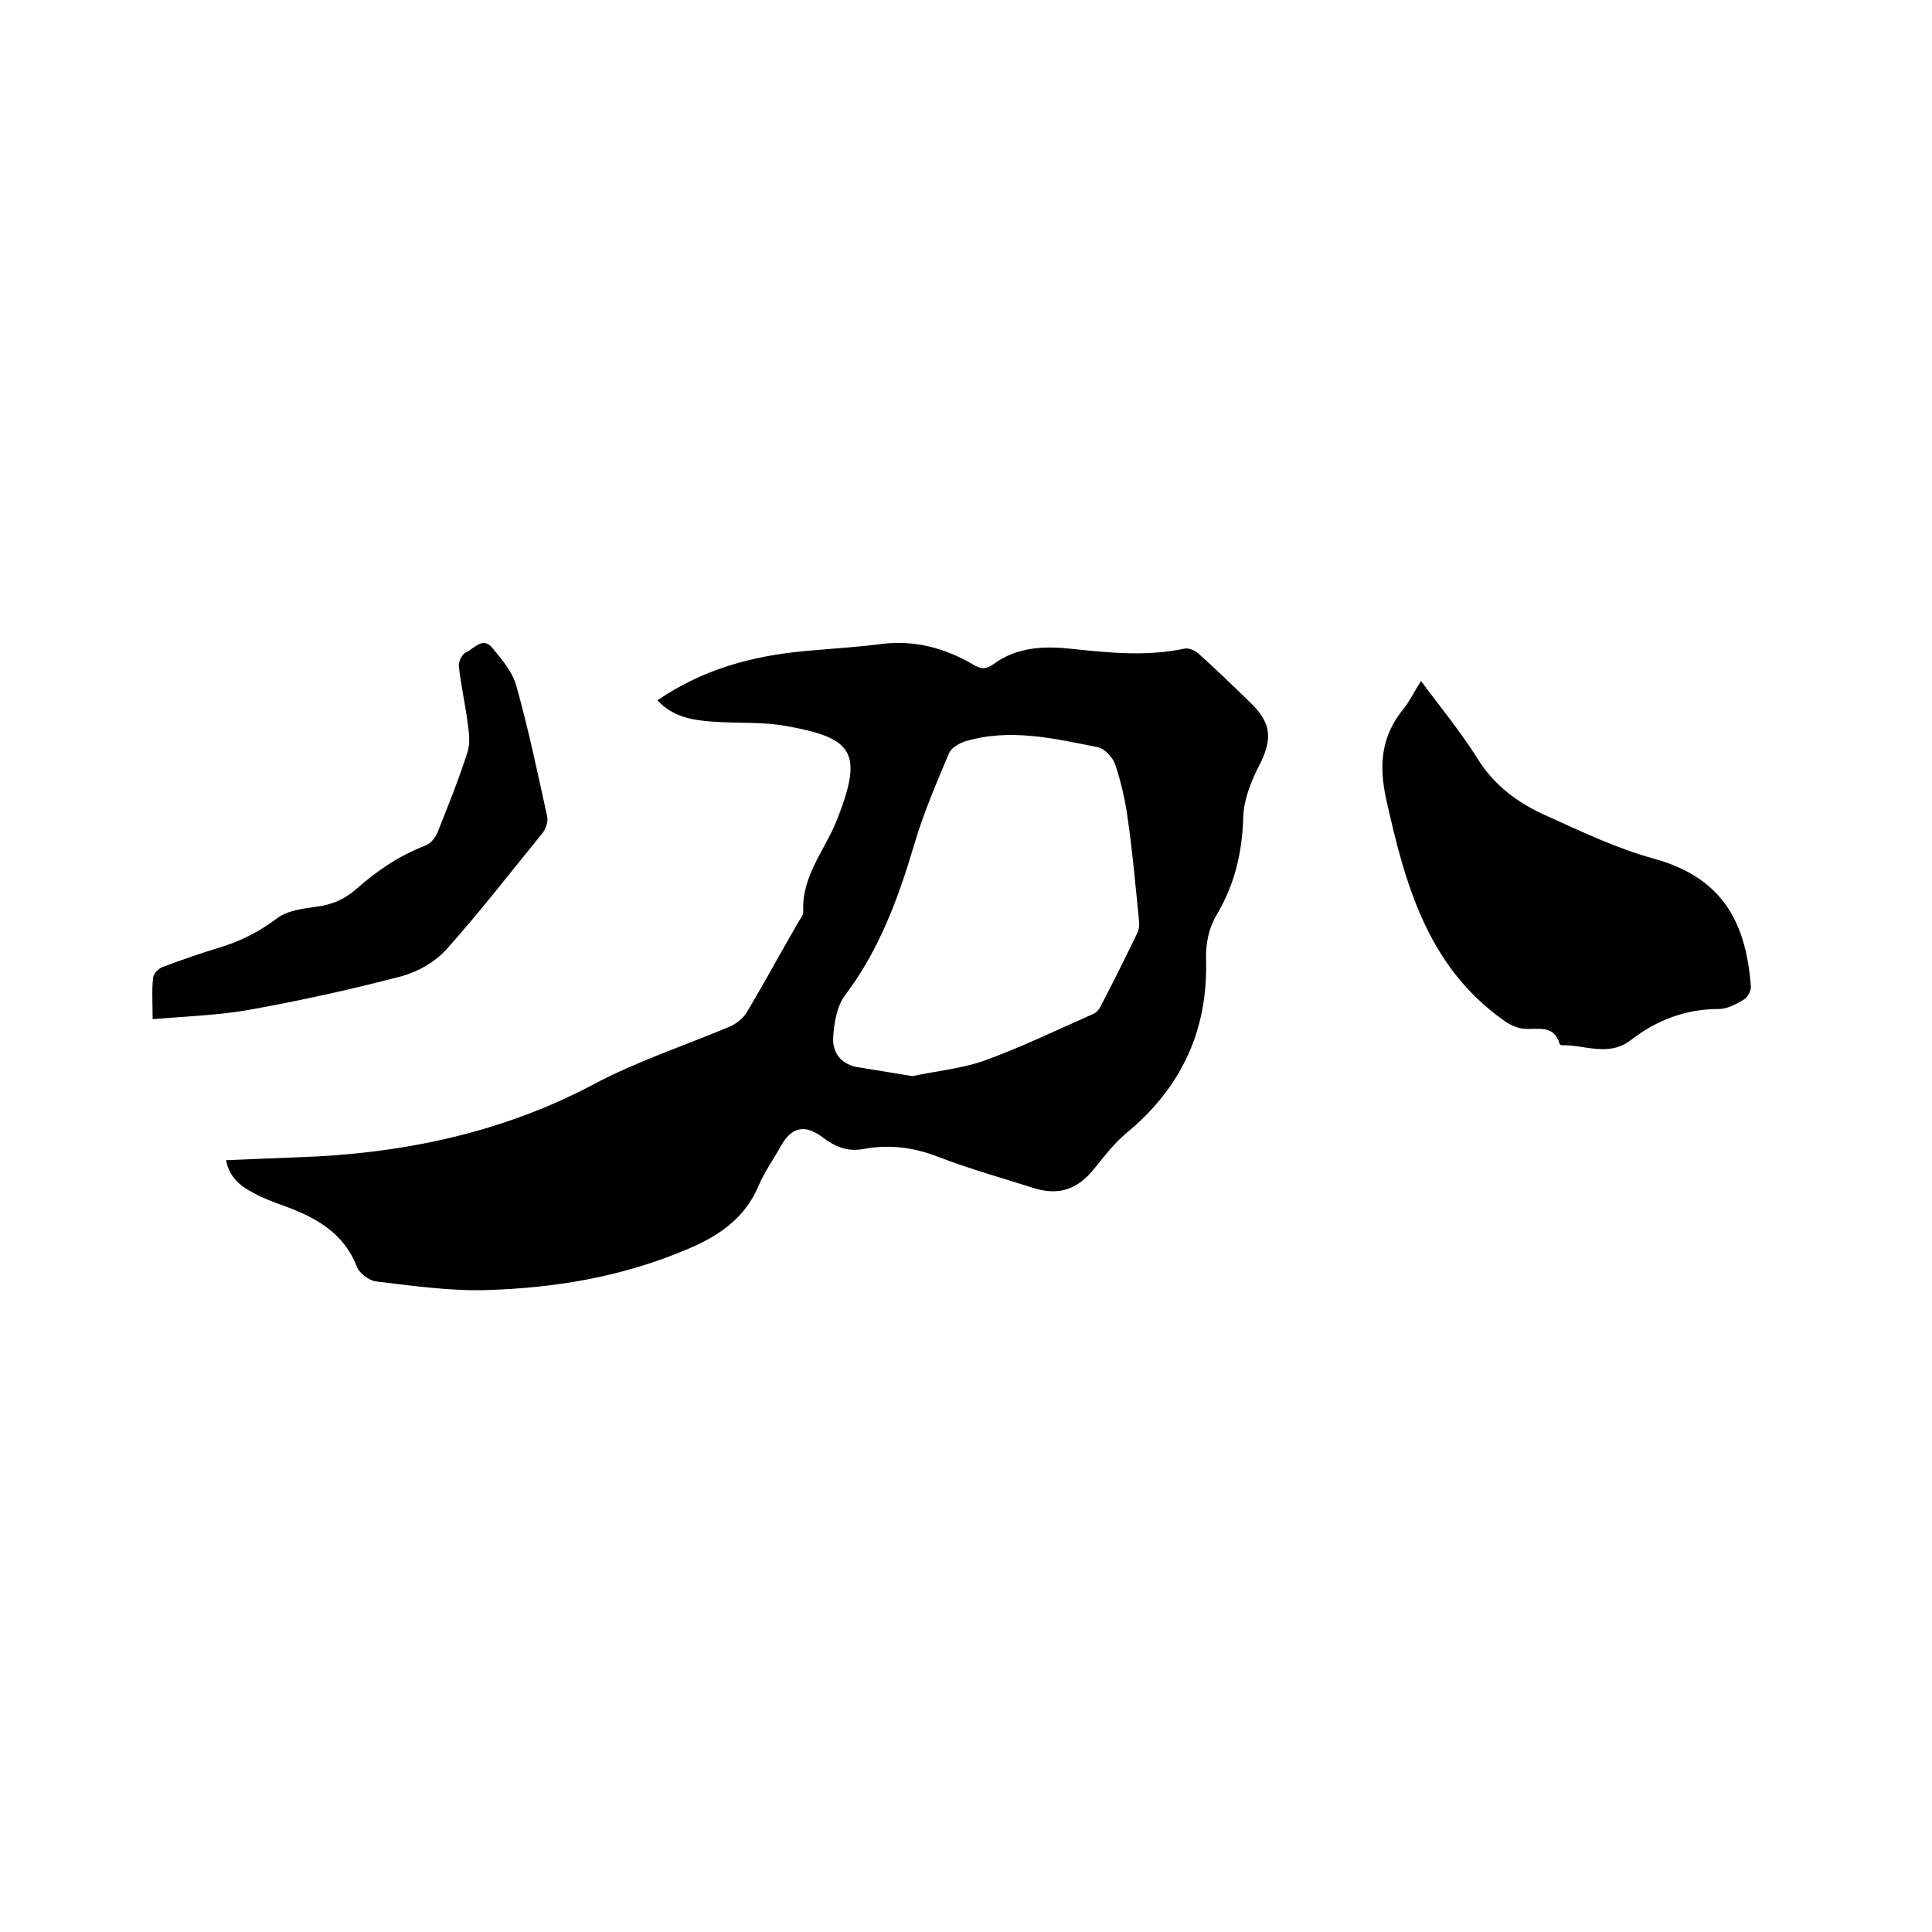
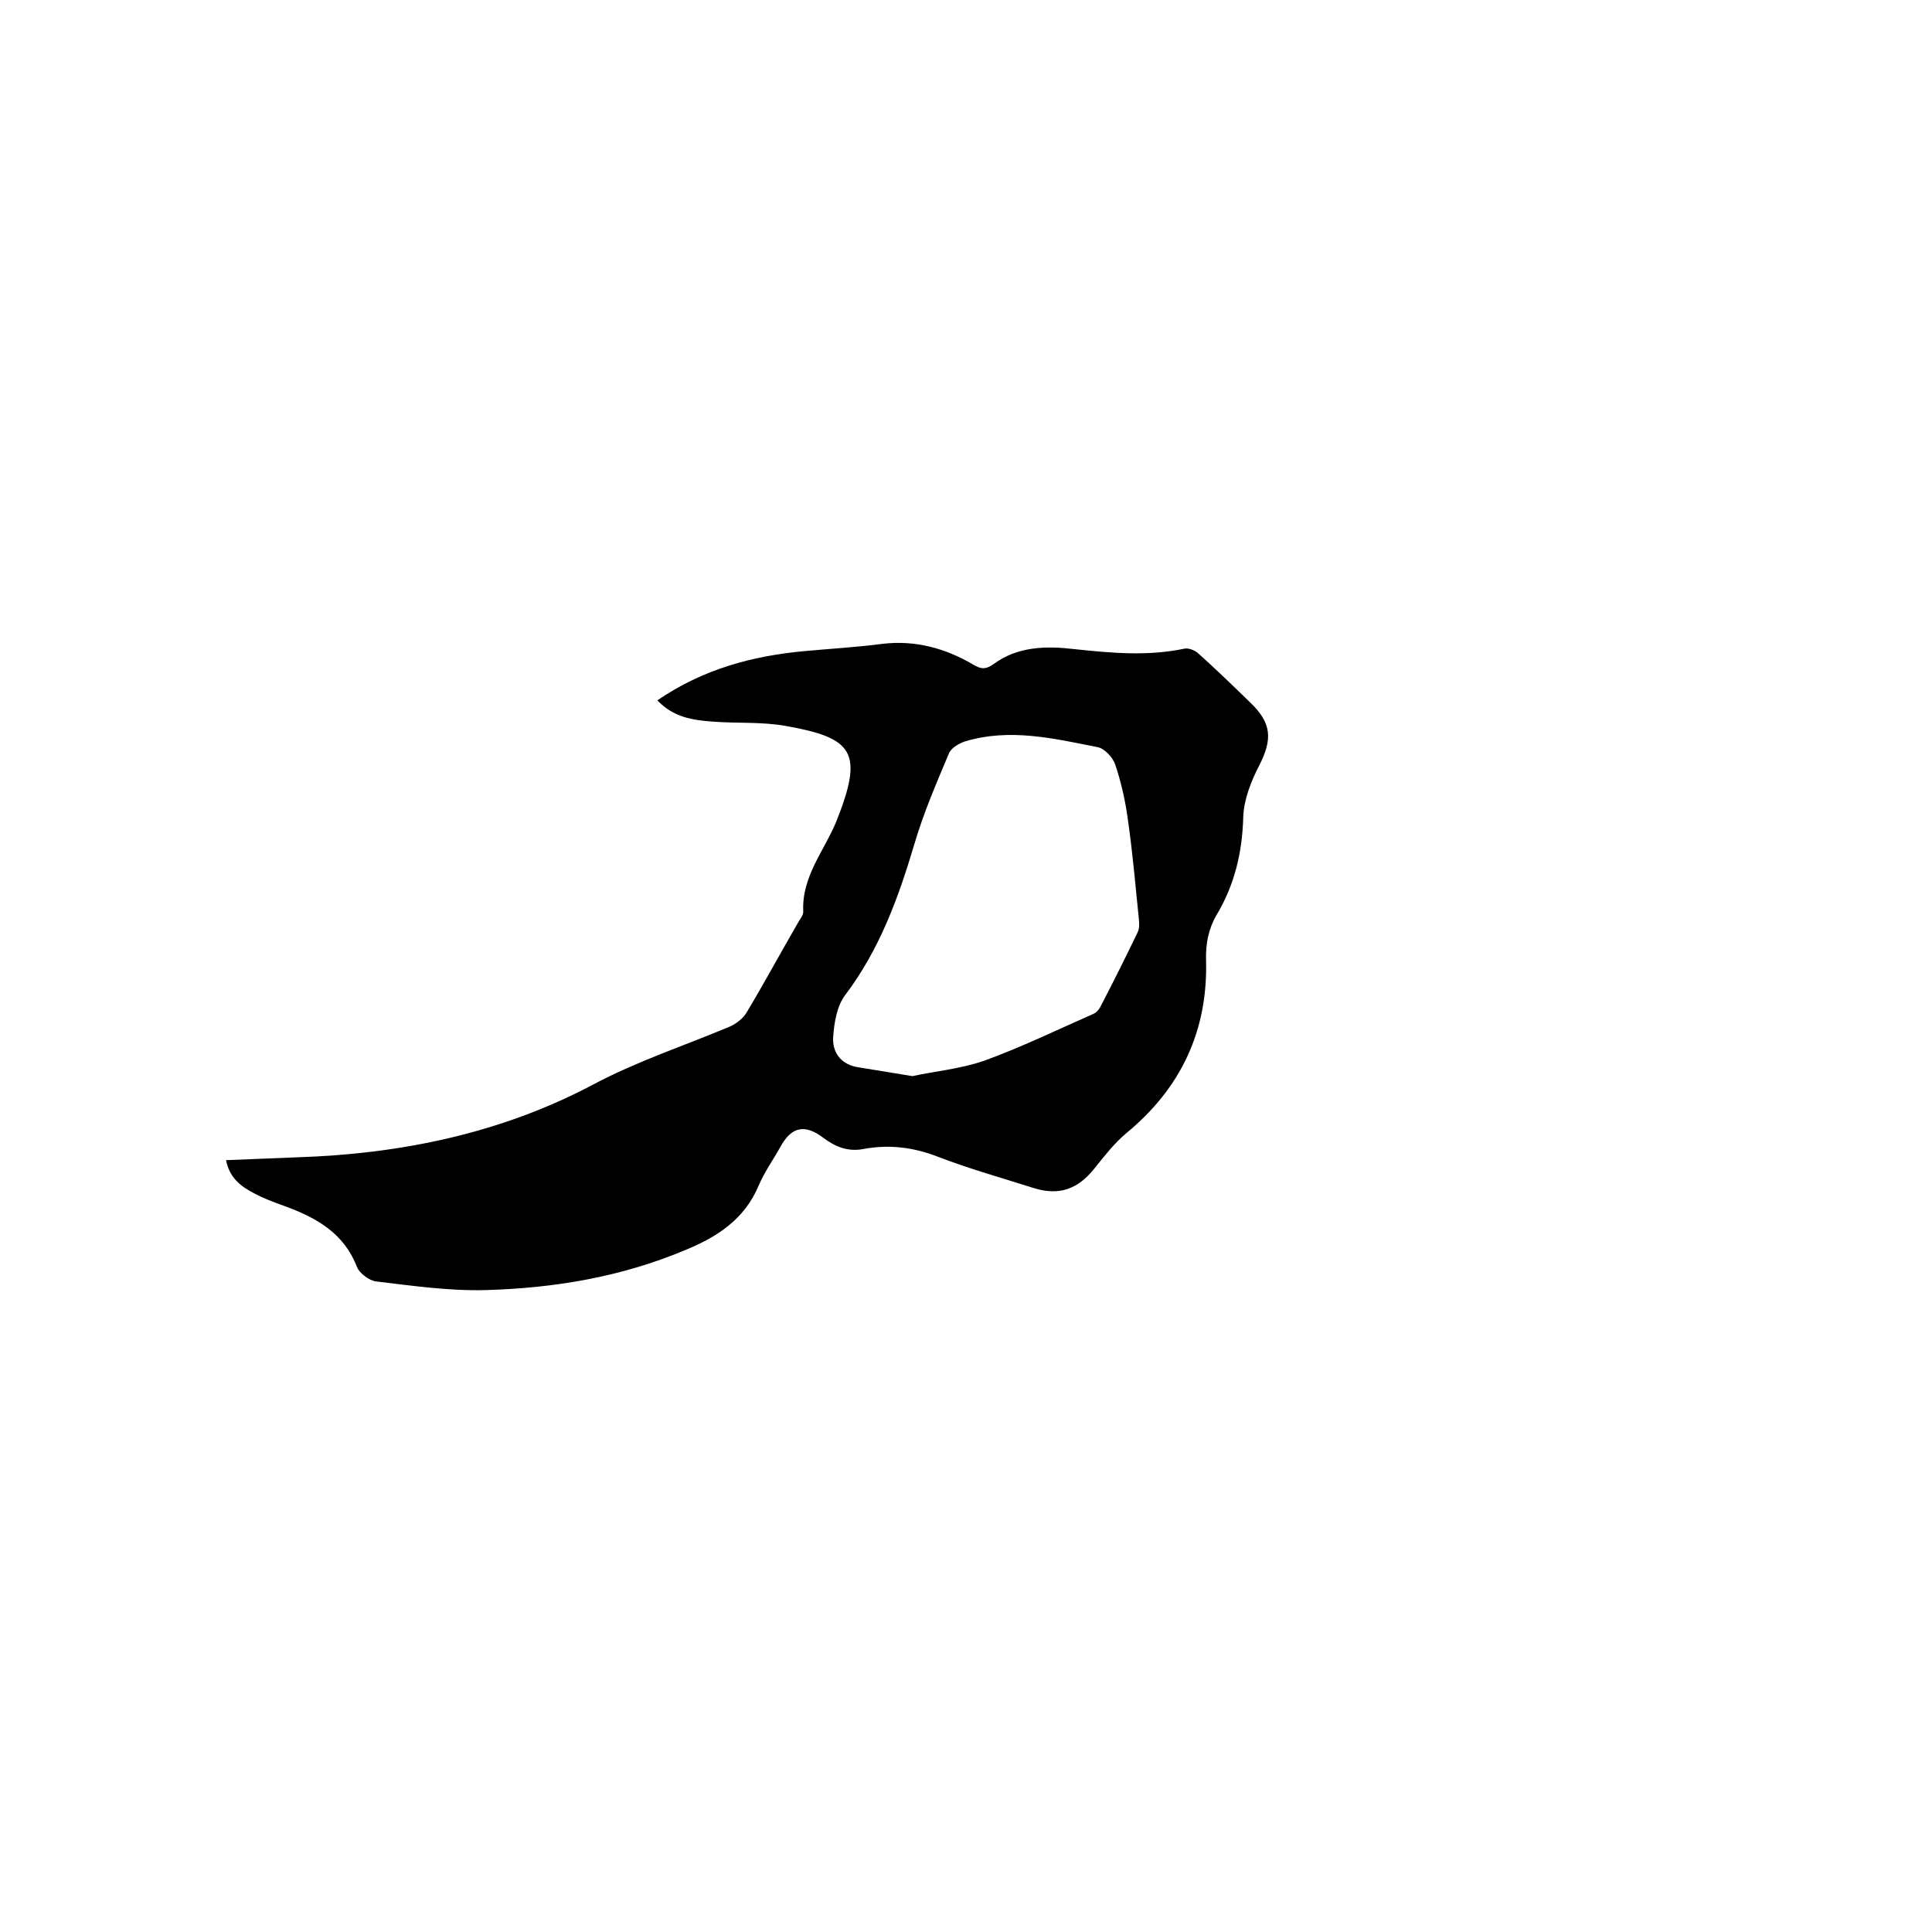
<svg xmlns="http://www.w3.org/2000/svg" enable-background="new 0 0 400 400" viewBox="0 0 400 400">
  <path d="m136.1 145c9.5-6.5 19.7-9.2 30.5-10.2 5.4-.5 10.8-.8 16.1-1.5 6.8-.8 13 .9 18.8 4.3 1.5.9 2.5 1.1 4.2-.1 5-3.7 10.9-3.8 16.8-3.1 7.6.8 15.1 1.5 22.7-.1.8-.2 2.1.3 2.8.9 3.7 3.3 7.3 6.8 10.8 10.2 4.5 4.3 4.7 7.6 1.9 13.1-1.7 3.3-3.2 7.1-3.3 10.7-.2 7.3-1.8 14-5.5 20.2-1.7 2.9-2.3 6-2.2 9.4.4 14.6-5.2 26.5-16.5 35.8-2.5 2.1-4.5 4.7-6.6 7.3-3.4 4.3-7.3 5.7-12.5 4.1-6.6-2.1-13.4-4-19.9-6.5-5.1-2-10.2-2.6-15.5-1.6-3.2.6-5.8-.5-8.2-2.3-3.8-2.9-6.6-2.4-8.9 1.8-1.5 2.7-3.3 5.2-4.5 8-2.9 7-8.6 10.7-15.2 13.4-13.3 5.6-27.2 7.9-41.4 8.3-7.5.2-15.1-.9-22.7-1.8-1.4-.2-3.4-1.7-3.9-3-2.7-7-8.4-10.2-15-12.6-2.2-.8-4.4-1.6-6.4-2.7-2.7-1.4-5-3.2-5.7-6.8 5.1-.2 10-.4 14.9-.6 21.4-.7 42.1-5 61-15 9.2-4.9 19-8.1 28.5-12.1 1.3-.6 2.7-1.7 3.4-2.9 3.7-6.2 7.1-12.5 10.7-18.7.4-.7 1.1-1.5 1-2.3-.3-7.1 4.3-12.4 6.8-18.4 5.8-14.5 3.6-17.4-10.4-19.9-5-.9-10.1-.5-15.2-.9-4.1-.3-8.1-.9-11.4-4.4zm52.8 77.8c4.6-1 10-1.5 14.9-3.2 7.7-2.8 15.1-6.4 22.6-9.7.7-.3 1.3-1.1 1.6-1.8 2.6-5 5.1-10 7.5-15 .4-.8.4-1.8.3-2.7-.7-6.9-1.3-13.9-2.3-20.8-.5-3.8-1.4-7.7-2.6-11.3-.5-1.5-2.2-3.3-3.6-3.6-9.1-1.8-18.2-4-27.5-1.2-1.2.4-2.8 1.3-3.3 2.4-2.6 6.2-5.3 12.4-7.2 18.9-3.3 11.1-7.2 21.8-14.3 31.2-1.7 2.2-2.3 5.7-2.5 8.7s1.4 5.5 4.8 6.2c3.7.6 7.3 1.2 11.6 1.9z" />
-   <path d="m294.2 141c4.1 5.5 8.2 10.5 11.6 15.9 3.5 5.7 8.5 9.4 14.4 12 7.3 3.3 14.6 6.8 22.3 8.9 14.8 4.1 19 14 20 26.3.1.9-.6 2.3-1.4 2.8-1.6 1-3.5 2-5.2 2-6.9 0-12.9 2.3-18.2 6.4-4.6 3.6-9.6 1-14.3 1.1-.2 0-.5-.1-.5-.3-1.2-4-4.4-2.9-7.3-3.1-1.5-.1-3.2-.9-4.5-1.9-15.6-11.2-20.2-28.1-24.1-45.6-1.6-7.3-1-13.3 3.8-19 1.2-1.6 2.1-3.5 3.4-5.5z" />
-   <path d="m31.6 211c0-3.4-.2-6 .1-8.6.1-.8 1.1-1.9 2-2.2 4-1.5 8-2.9 12-4.1 4.3-1.3 8.1-3.3 11.7-6 2.1-1.6 5.4-2 8.3-2.4 3-.4 5.6-1.5 7.9-3.5 4.3-3.8 8.9-7 14.4-9.1 1.1-.4 2.2-1.7 2.6-2.8 2.2-5.5 4.4-11 6.2-16.6.6-1.9.3-4.1 0-6.2-.5-3.9-1.4-7.7-1.8-11.6-.1-.9.7-2.5 1.4-2.8 1.7-.7 3.5-3.4 5.5-1s4.2 5 5 7.9c2.5 8.9 4.4 18 6.4 27.1.2 1-.3 2.5-1 3.4-6.6 8.1-13 16.4-20 24.2-2.3 2.5-5.8 4.5-9.1 5.4-10.3 2.7-20.7 5-31.2 6.9-6.6 1.2-13.2 1.4-20.4 2z" />
</svg>